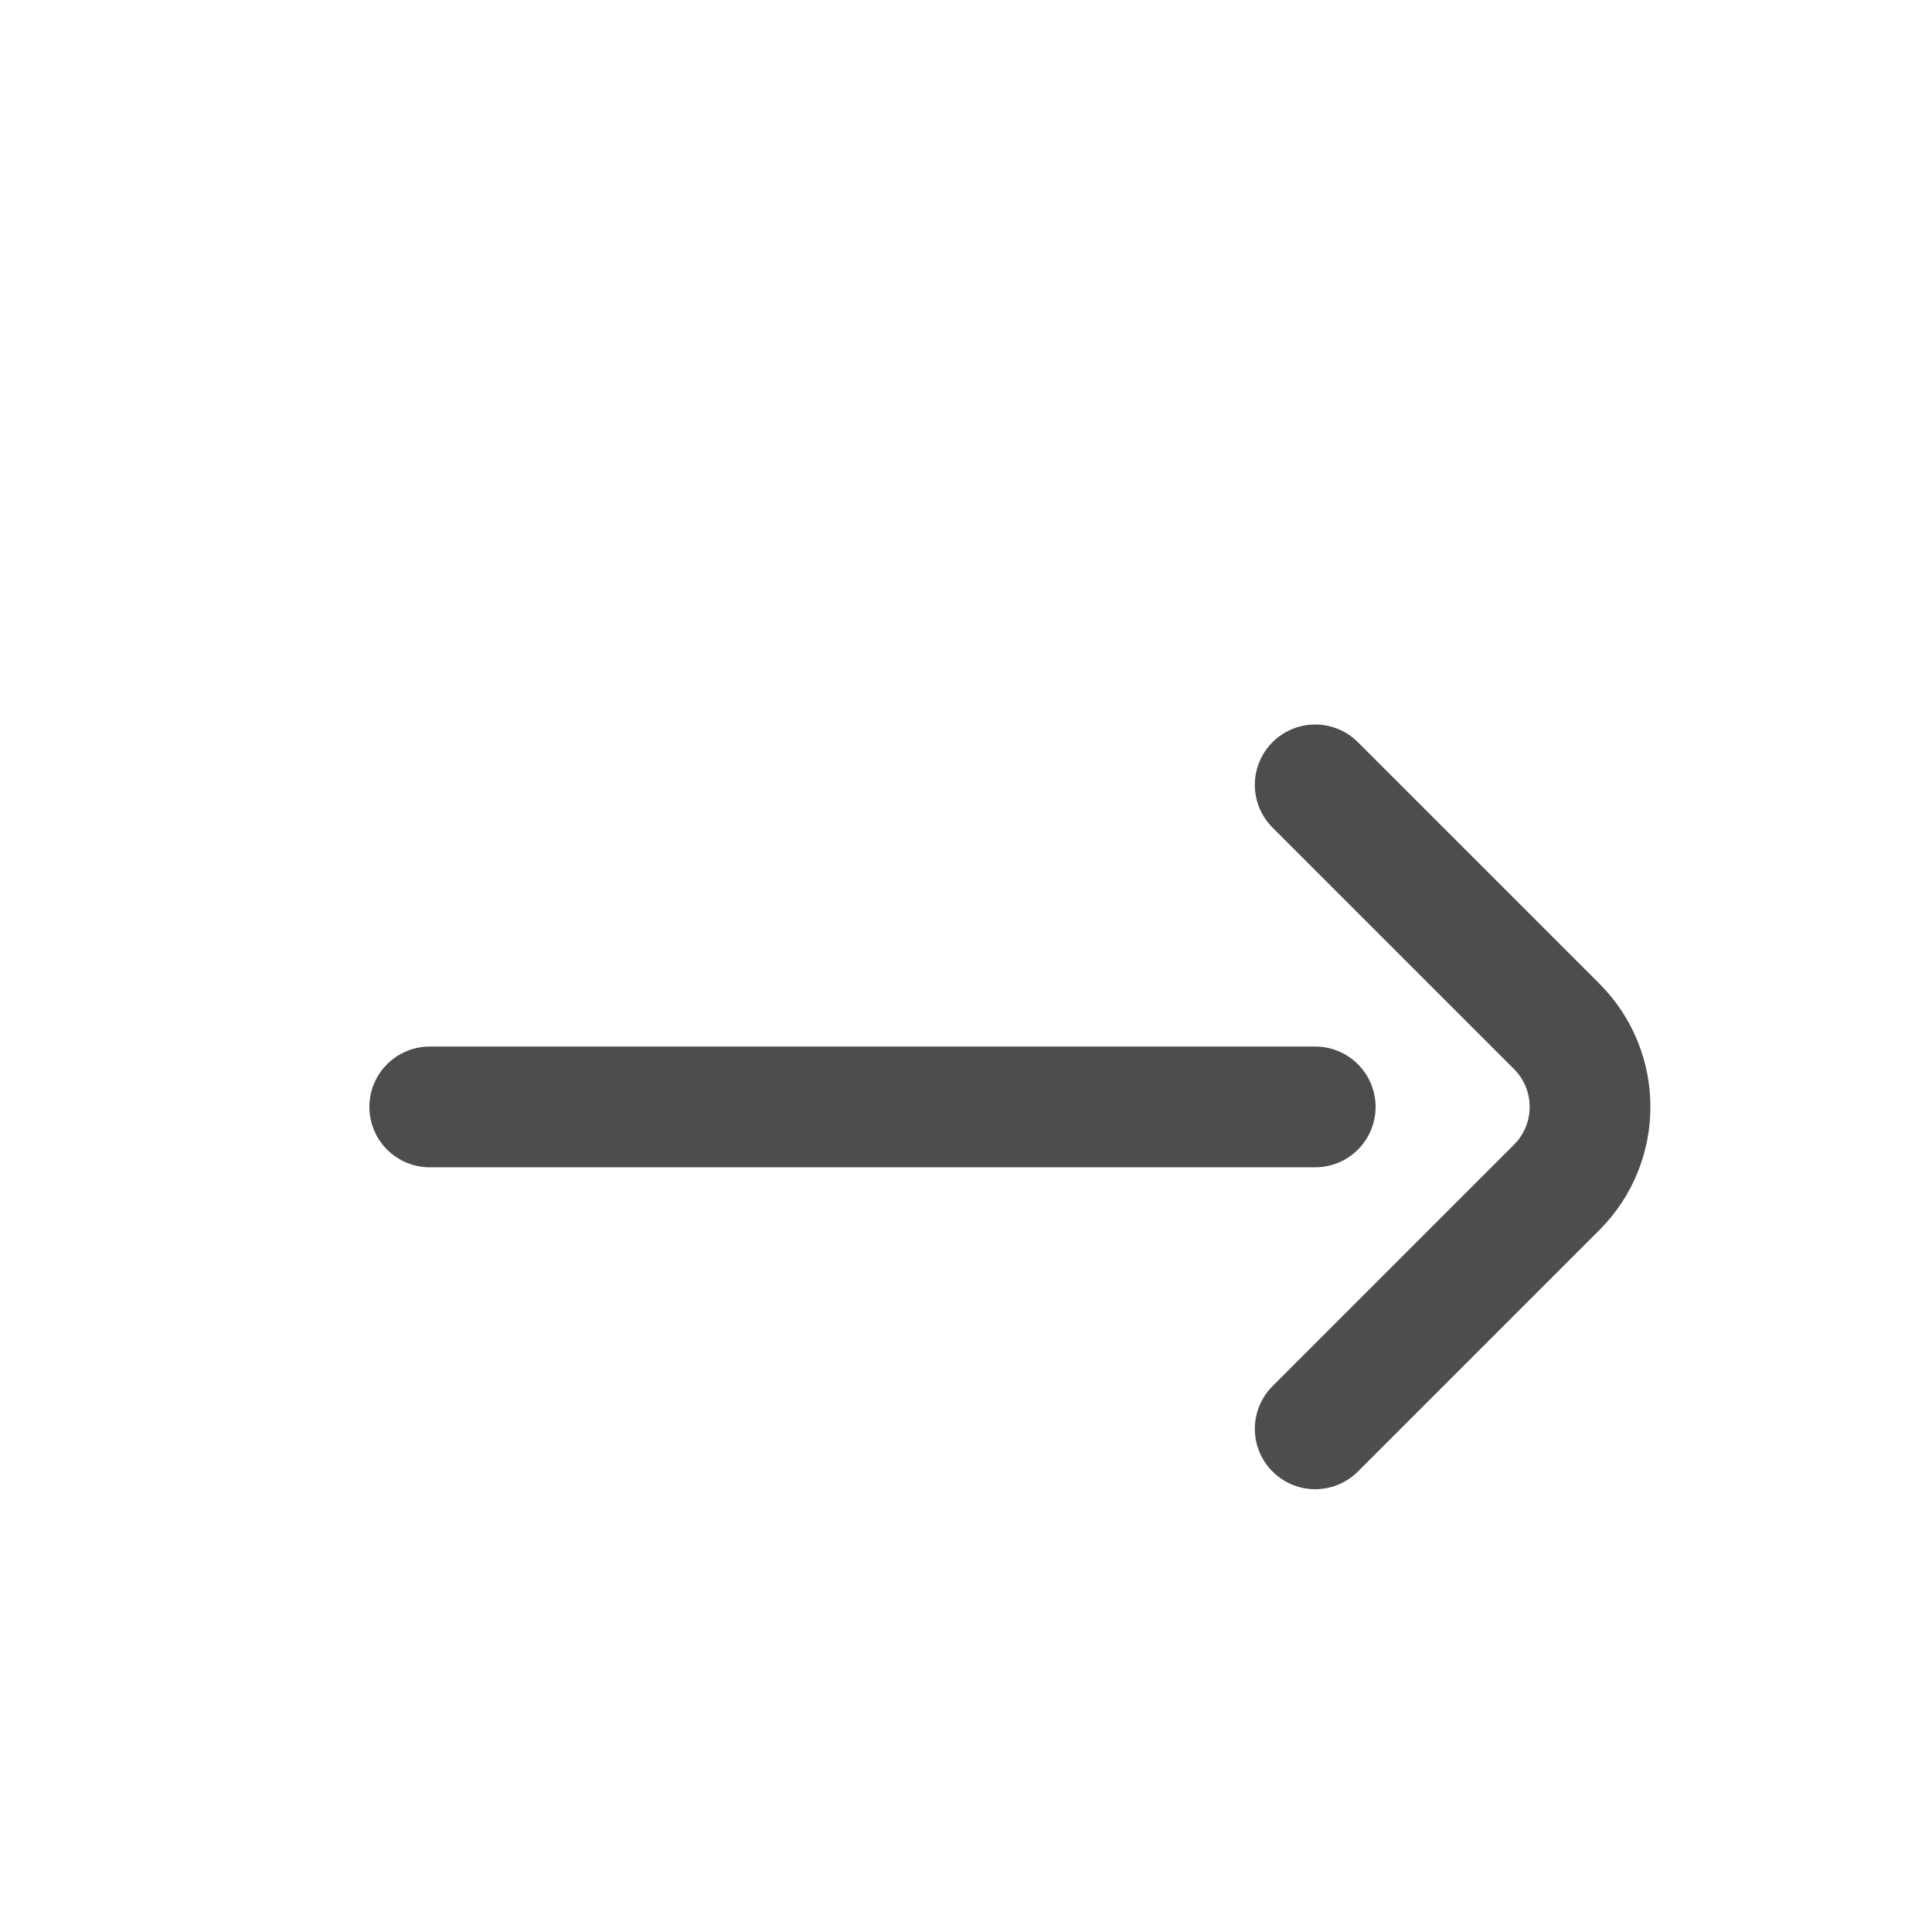
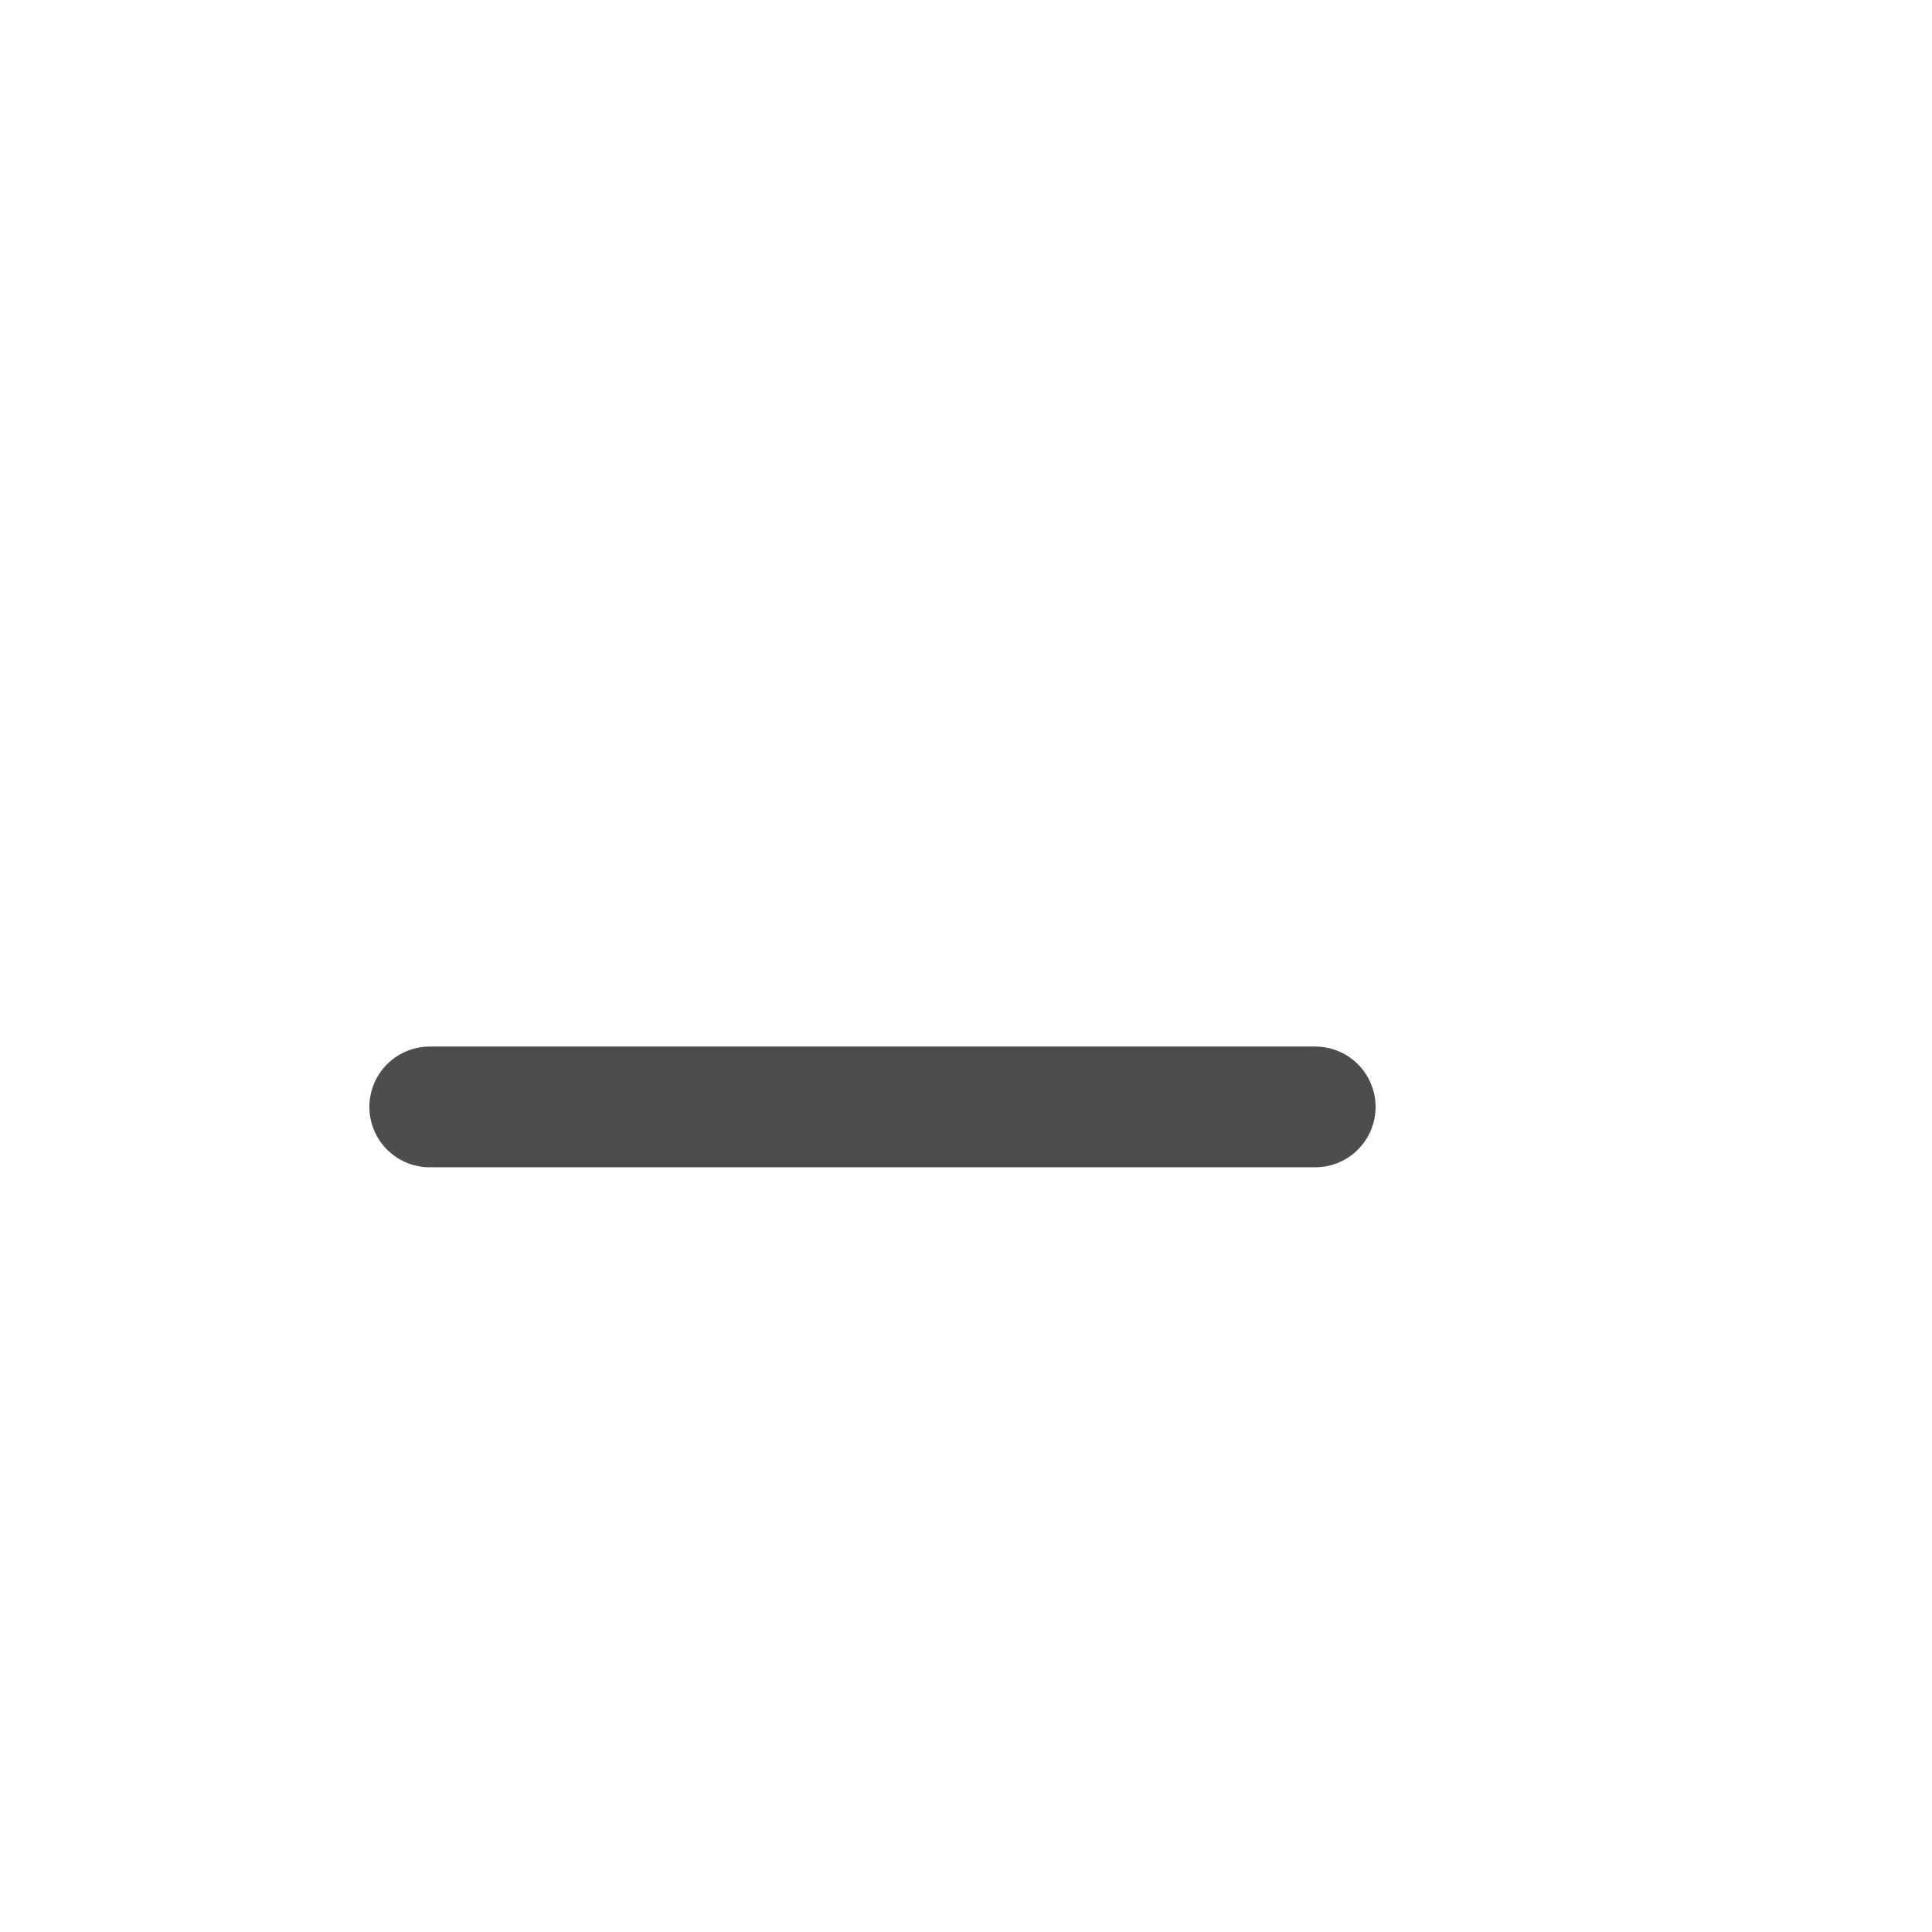
<svg xmlns="http://www.w3.org/2000/svg" width="16" height="16" viewBox="0 0 16 16" fill="none">
-   <path d="M10.892 11.833L12.892 9.833V9.833C13.26 9.465 13.26 8.868 12.892 8.5L10.892 6.5" stroke="#4D4D4D" stroke-linecap="round" />
  <path d="M10.892 9.167L3.559 9.167" stroke="#4D4D4D" stroke-linecap="round" />
</svg>